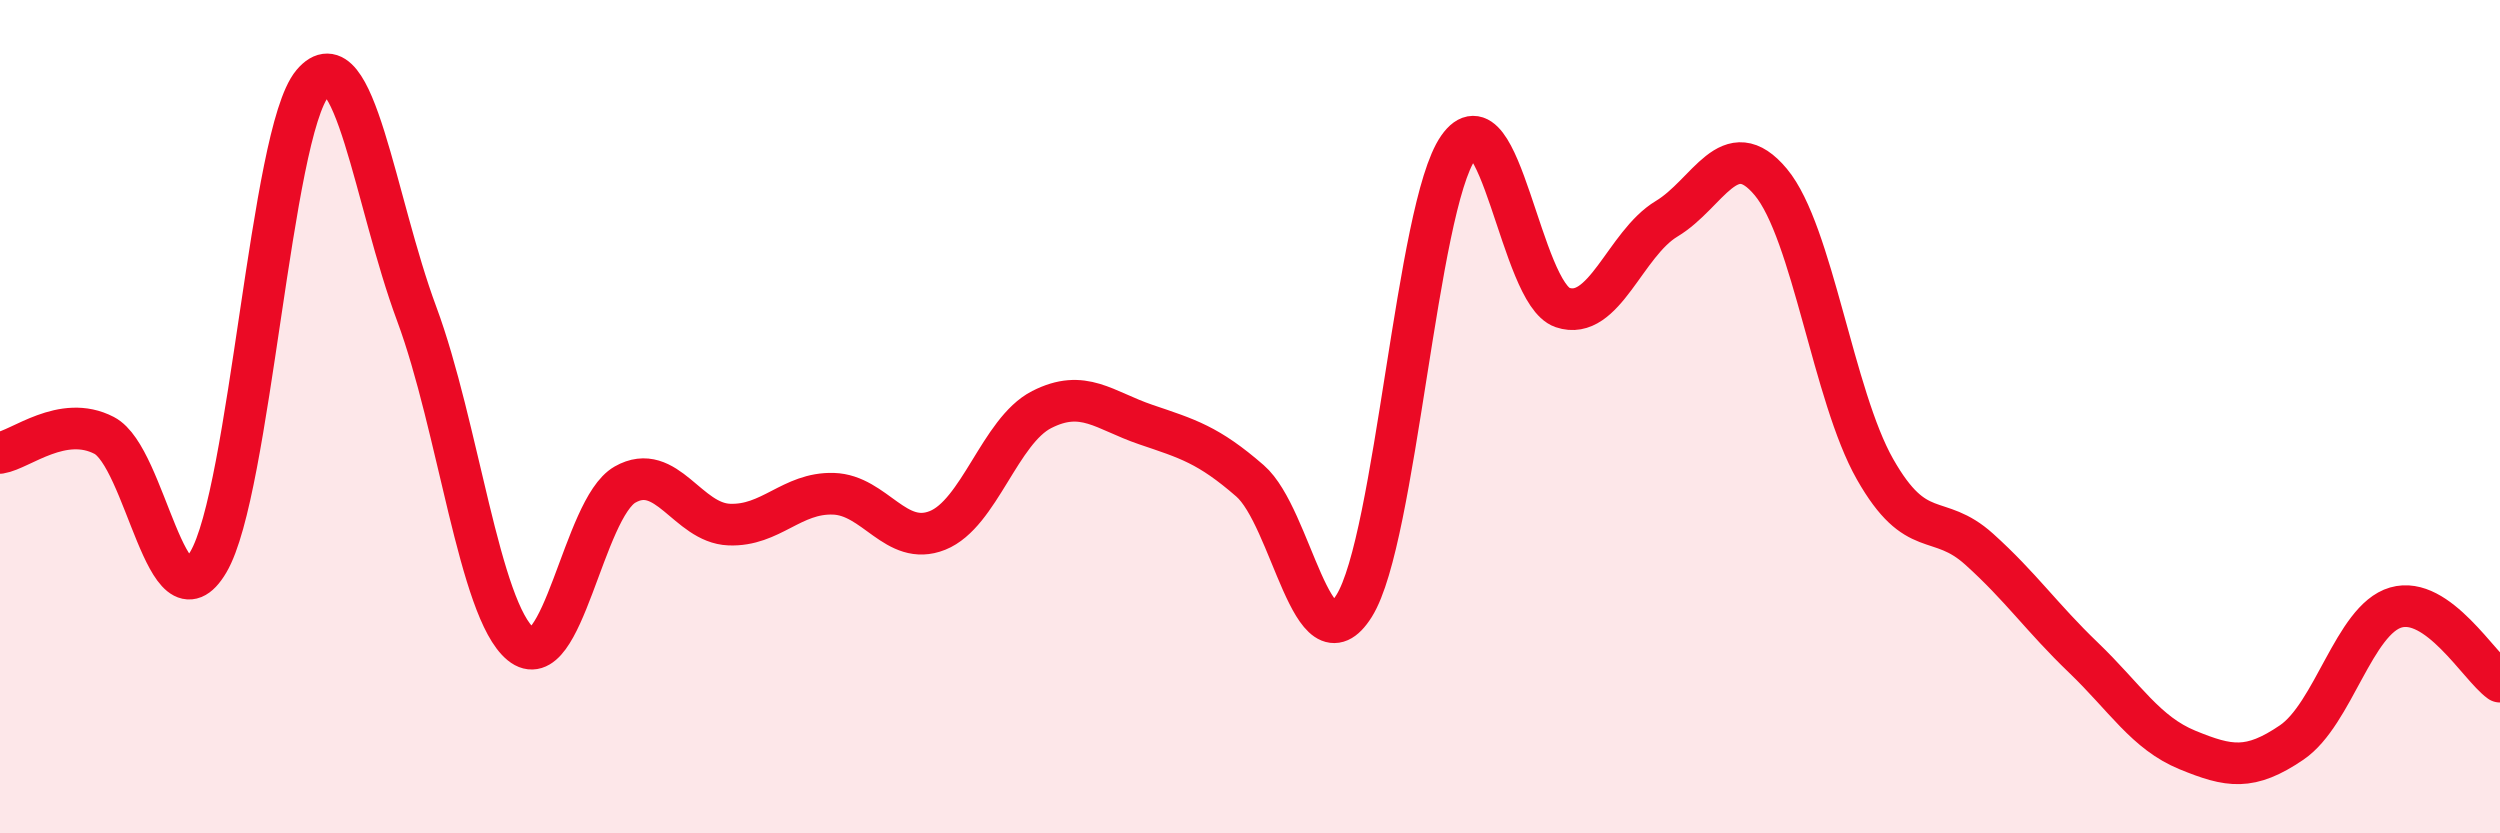
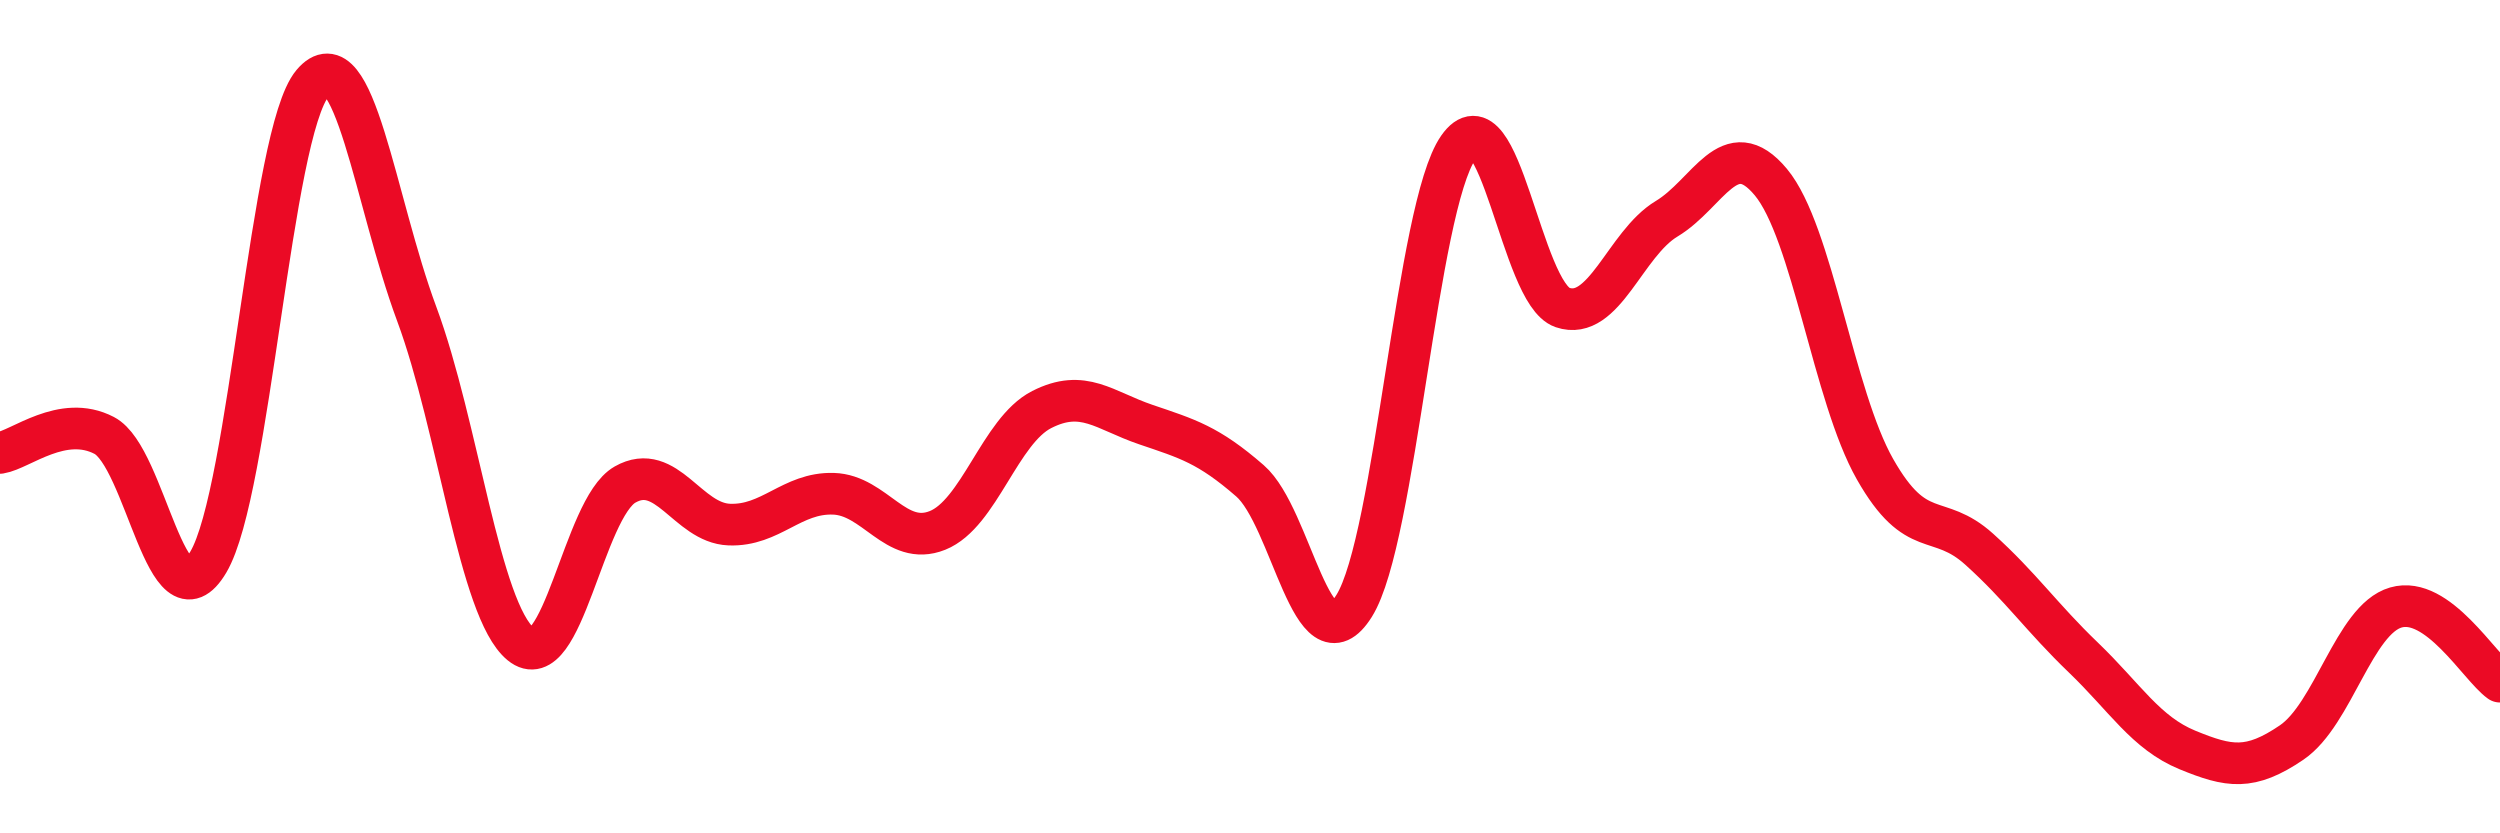
<svg xmlns="http://www.w3.org/2000/svg" width="60" height="20" viewBox="0 0 60 20">
-   <path d="M 0,10.87 C 0.5,10.79 1.5,9.93 2.5,10.45 C 3.5,10.97 4,15.18 5,13.49 C 6,11.8 6.5,3.19 7.5,2 C 8.5,0.81 9,4.84 10,7.53 C 11,10.22 11.5,14.64 12.5,15.46 C 13.5,16.28 14,12.2 15,11.63 C 16,11.06 16.5,12.55 17.5,12.59 C 18.5,12.63 19,11.82 20,11.85 C 21,11.88 21.5,13.13 22.5,12.73 C 23.5,12.33 24,10.34 25,9.83 C 26,9.32 26.5,9.85 27.5,10.19 C 28.5,10.53 29,10.67 30,11.54 C 31,12.41 31.5,16.14 32.5,14.54 C 33.5,12.94 34,4.97 35,3.54 C 36,2.11 36.5,7.04 37.5,7.38 C 38.5,7.72 39,5.85 40,5.25 C 41,4.65 41.5,3.17 42.5,4.37 C 43.5,5.57 44,9.5 45,11.26 C 46,13.02 46.5,12.28 47.5,13.18 C 48.5,14.08 49,14.82 50,15.78 C 51,16.74 51.5,17.59 52.5,18 C 53.5,18.41 54,18.5 55,17.82 C 56,17.14 56.5,14.87 57.5,14.58 C 58.5,14.29 59.5,16 60,16.36L60 20L0 20Z" fill="#EB0A25" opacity="0.1" stroke-linecap="round" stroke-linejoin="round" />
  <path d="M 0,10.87 C 0.5,10.79 1.5,9.93 2.5,10.45 C 3.5,10.97 4,15.18 5,13.49 C 6,11.8 6.5,3.19 7.5,2 C 8.5,0.81 9,4.84 10,7.53 C 11,10.22 11.5,14.64 12.5,15.46 C 13.5,16.28 14,12.2 15,11.63 C 16,11.06 16.5,12.55 17.5,12.59 C 18.5,12.63 19,11.82 20,11.85 C 21,11.88 21.5,13.13 22.5,12.73 C 23.5,12.33 24,10.34 25,9.83 C 26,9.32 26.5,9.85 27.5,10.19 C 28.5,10.53 29,10.67 30,11.54 C 31,12.41 31.5,16.14 32.5,14.54 C 33.5,12.94 34,4.97 35,3.54 C 36,2.11 36.5,7.04 37.5,7.38 C 38.5,7.72 39,5.85 40,5.25 C 41,4.65 41.5,3.17 42.5,4.37 C 43.5,5.57 44,9.5 45,11.26 C 46,13.02 46.5,12.28 47.5,13.18 C 48.5,14.08 49,14.82 50,15.78 C 51,16.74 51.5,17.59 52.5,18 C 53.5,18.41 54,18.5 55,17.82 C 56,17.14 56.5,14.87 57.5,14.58 C 58.5,14.29 59.5,16 60,16.36" stroke="#EB0A25" stroke-width="1" fill="none" stroke-linecap="round" stroke-linejoin="round" />
</svg>